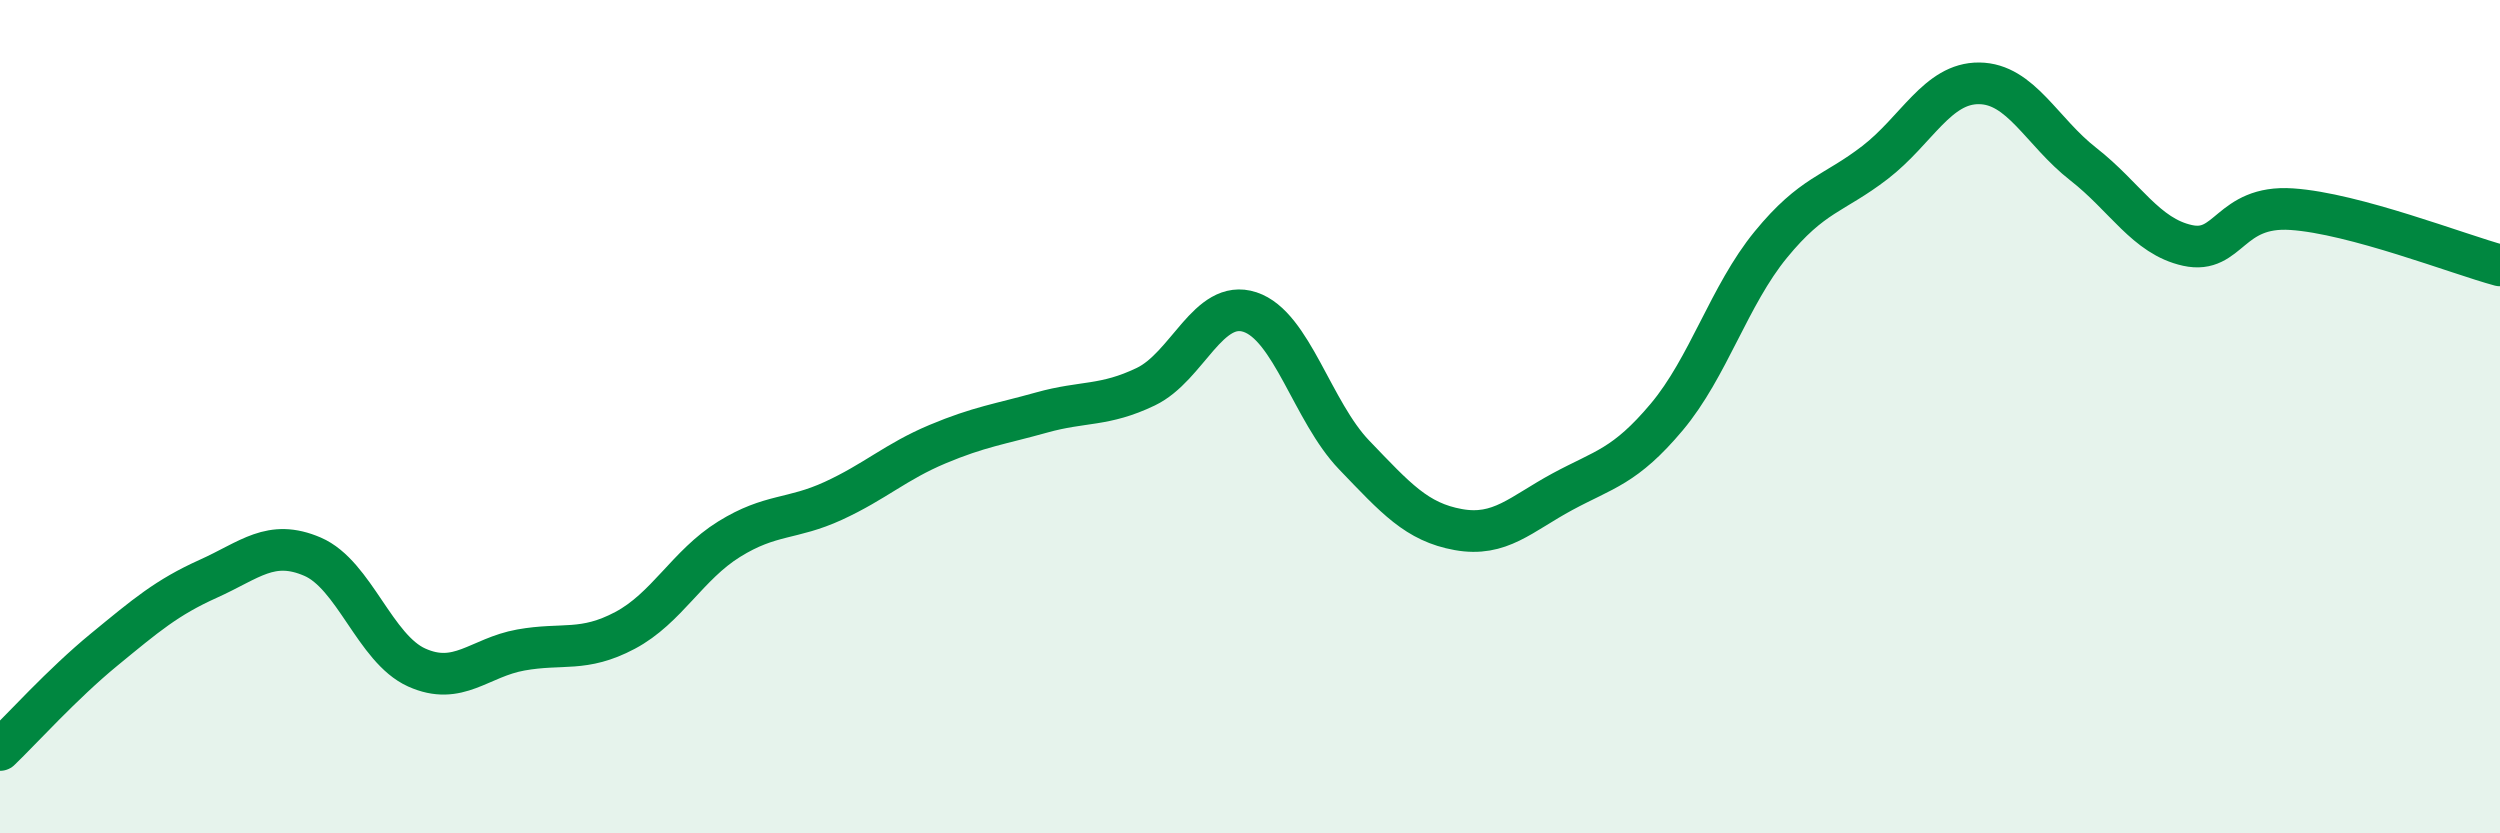
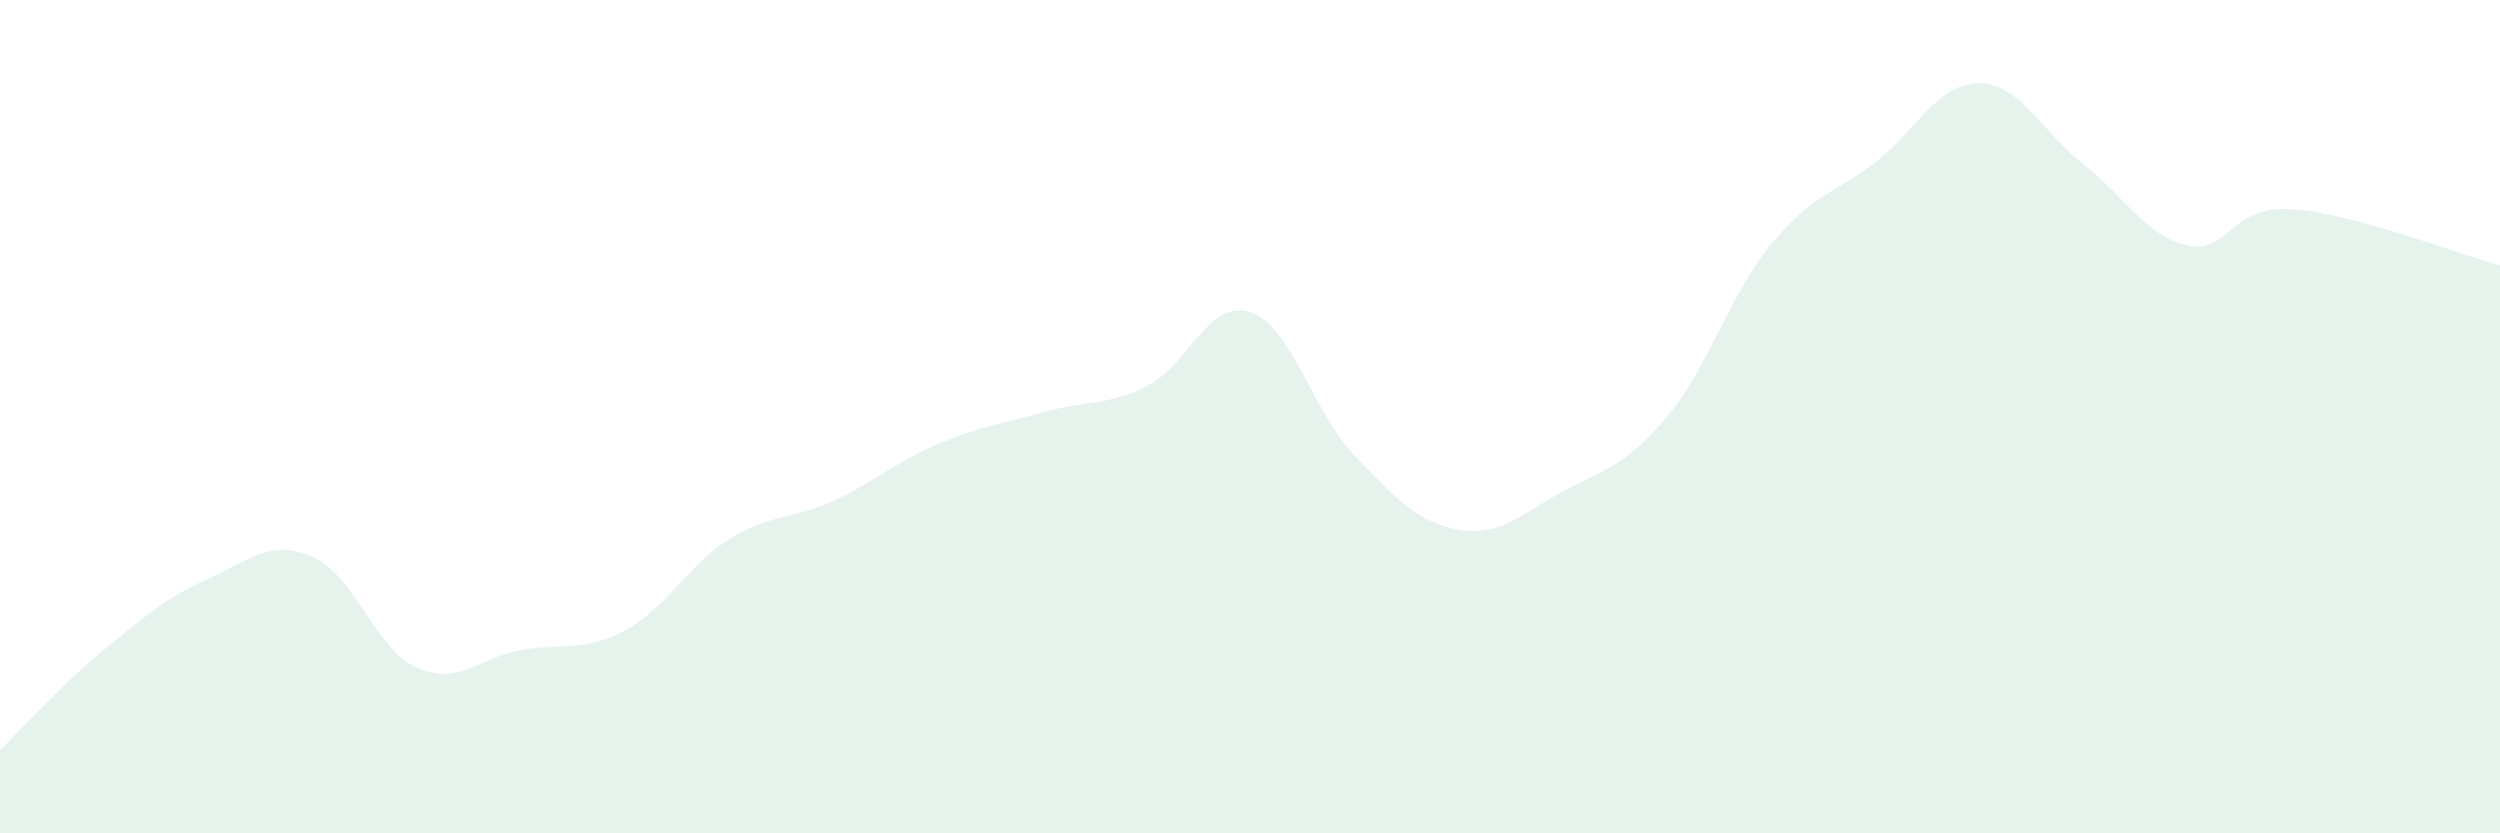
<svg xmlns="http://www.w3.org/2000/svg" width="60" height="20" viewBox="0 0 60 20">
  <path d="M 0,18 C 0.5,17.52 1.5,16.41 2.5,15.59 C 3.5,14.77 4,14.34 5,13.89 C 6,13.44 6.5,12.93 7.5,13.36 C 8.5,13.79 9,15.57 10,16.02 C 11,16.47 11.5,15.78 12.5,15.6 C 13.5,15.42 14,15.66 15,15.13 C 16,14.6 16.5,13.56 17.5,12.94 C 18.5,12.32 19,12.48 20,12.02 C 21,11.56 21.5,11.08 22.5,10.66 C 23.5,10.24 24,10.18 25,9.9 C 26,9.62 26.5,9.76 27.5,9.28 C 28.5,8.8 29,7.16 30,7.49 C 31,7.82 31.5,9.88 32.5,10.92 C 33.5,11.96 34,12.53 35,12.71 C 36,12.89 36.5,12.34 37.5,11.8 C 38.5,11.26 39,11.2 40,10.01 C 41,8.82 41.5,7.09 42.5,5.87 C 43.5,4.65 44,4.67 45,3.9 C 46,3.13 46.5,1.99 47.5,2 C 48.5,2.01 49,3.16 50,3.94 C 51,4.72 51.5,5.67 52.5,5.89 C 53.5,6.11 53.5,4.92 55,5.02 C 56.5,5.12 59,6.1 60,6.37L60 20L0 20Z" fill="#008740" opacity="0.1" stroke-linecap="round" stroke-linejoin="round" />
-   <path d="M 0,18 C 0.5,17.52 1.5,16.41 2.5,15.59 C 3.5,14.77 4,14.34 5,13.89 C 6,13.44 6.5,12.93 7.5,13.36 C 8.5,13.79 9,15.57 10,16.02 C 11,16.47 11.5,15.78 12.5,15.6 C 13.5,15.42 14,15.66 15,15.13 C 16,14.6 16.5,13.56 17.5,12.94 C 18.5,12.32 19,12.48 20,12.02 C 21,11.56 21.5,11.08 22.5,10.66 C 23.5,10.24 24,10.18 25,9.9 C 26,9.62 26.5,9.76 27.5,9.28 C 28.5,8.8 29,7.16 30,7.49 C 31,7.82 31.5,9.88 32.5,10.92 C 33.5,11.96 34,12.53 35,12.71 C 36,12.89 36.5,12.34 37.5,11.8 C 38.5,11.26 39,11.2 40,10.01 C 41,8.82 41.5,7.09 42.5,5.87 C 43.5,4.65 44,4.67 45,3.9 C 46,3.13 46.5,1.99 47.5,2 C 48.5,2.01 49,3.16 50,3.94 C 51,4.72 51.5,5.67 52.5,5.89 C 53.5,6.11 53.5,4.92 55,5.02 C 56.5,5.12 59,6.1 60,6.37" stroke="#008740" stroke-width="1" fill="none" stroke-linecap="round" stroke-linejoin="round" />
</svg>